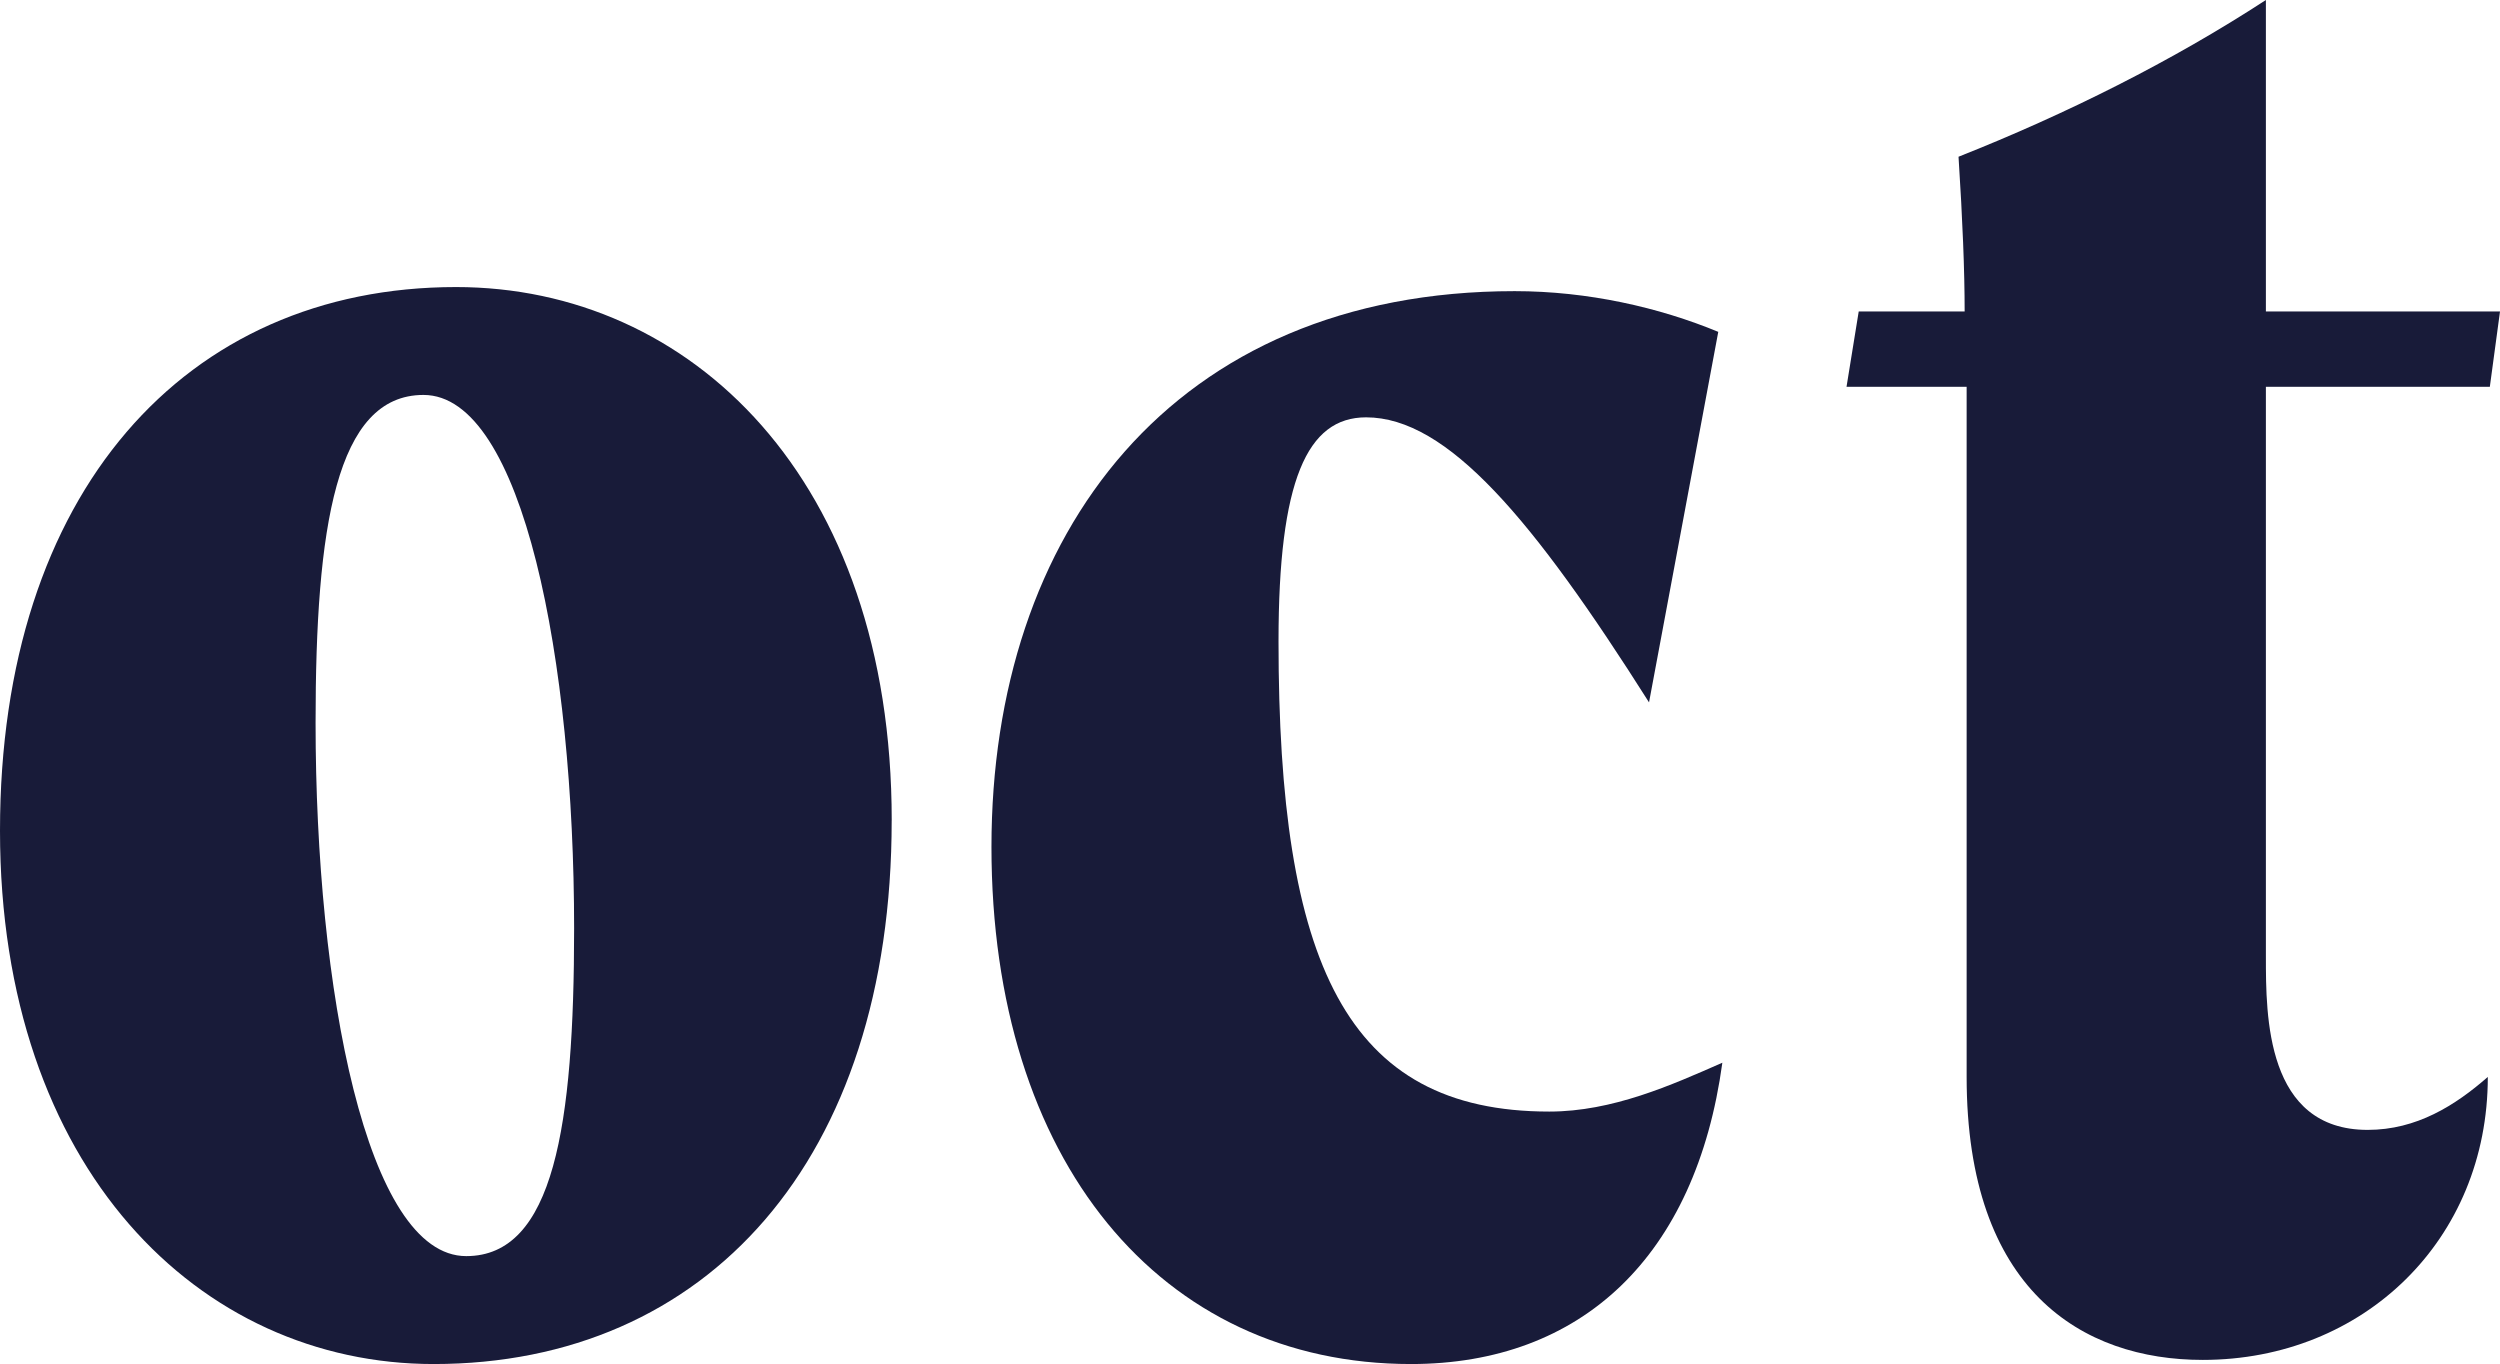
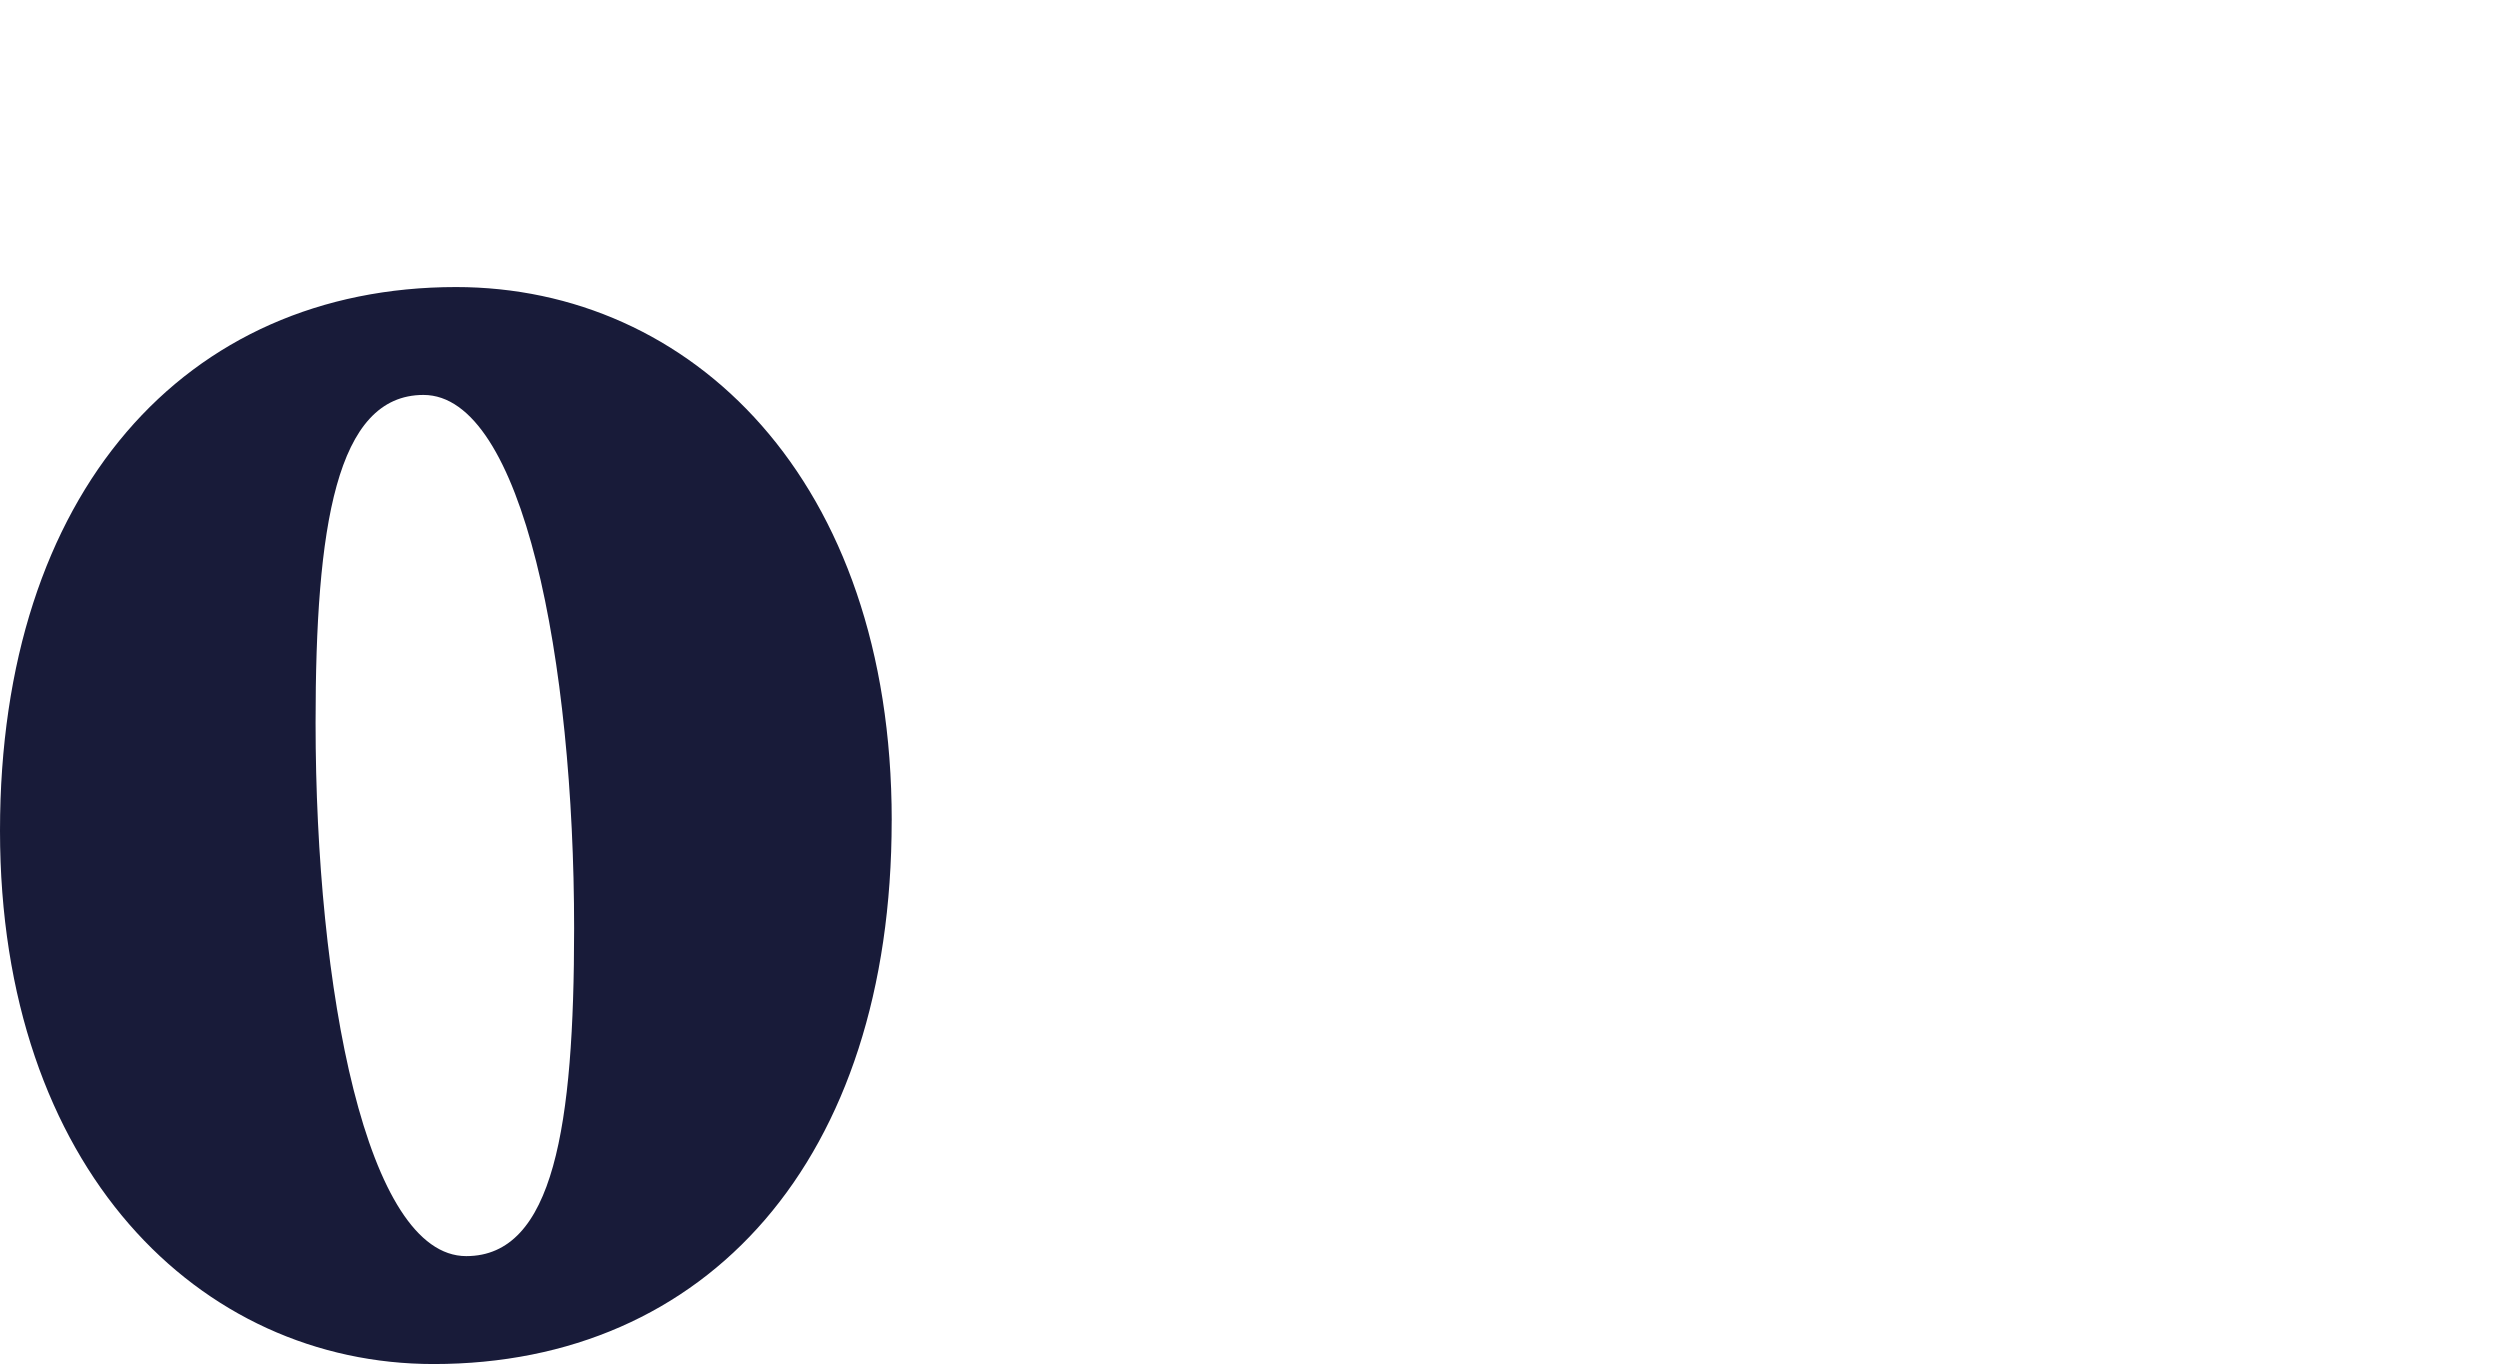
<svg xmlns="http://www.w3.org/2000/svg" id="_レイヤー_2" viewBox="0 0 604.84 330.01">
  <defs>
    <style>.cls-1{fill:#181b39;}</style>
  </defs>
  <g id="_レイヤー_1-2">
    <g>
      <path class="cls-1" d="M215.74,198.5c0-82.75-48.76-129.05-105.41-129.05C44.82,69.45,0,119.2,0,200.96s48.27,129.05,104.91,129.05c66,0,110.82-49.25,110.82-131.51Zm-102.94,105.4c-24.13,0-36.45-64.52-36.45-129.05,0-47.28,4.92-79.3,26.1-79.3,24.13,0,36.45,64.52,36.45,129.05,0,47.78-4.92,79.3-26.1,79.3Z" />
-       <path class="cls-1" d="M341.34,330.01c41.37,0,68.96-26.1,75.36-72.9-12.31,5.42-26.6,11.82-41.87,11.82-49.25,0-65.51-35.96-65.51-113.78,0-38.91,6.9-54.18,21.18-54.18,19.7,0,40.39,24.63,68.46,68.96l16.75-89.64c-14.28-5.91-31.52-9.85-49.25-9.85-82.75,0-126.59,58.61-126.59,134.46s40.88,125.11,101.47,125.11Z" />
-       <path class="cls-1" d="M475.3,75.36h-25.61s0,0,0,0l-2.95,18.22s0,0,0,0h29.06s0,0,0,0v166.97c0,51.72,28.07,68.46,57.13,68.46,38.91,0,68.96-29.06,68.96-68.46-7.88,6.9-17.24,12.81-29.06,12.81-24.63,0-24.63-27.58-24.63-41.86V93.58s0,0,0,0h54.18s0,0,0,0l2.46-18.22s0,0,0,0h-56.64s0,0,0,0V0s0,0,0,0c-22.65,14.77-48.26,27.58-74.36,37.92,0,0-.01,0,0,.02,.98,15.26,1.48,27.57,1.48,37.42,0,0,0,0,0,0Z" />
    </g>
  </g>
</svg>